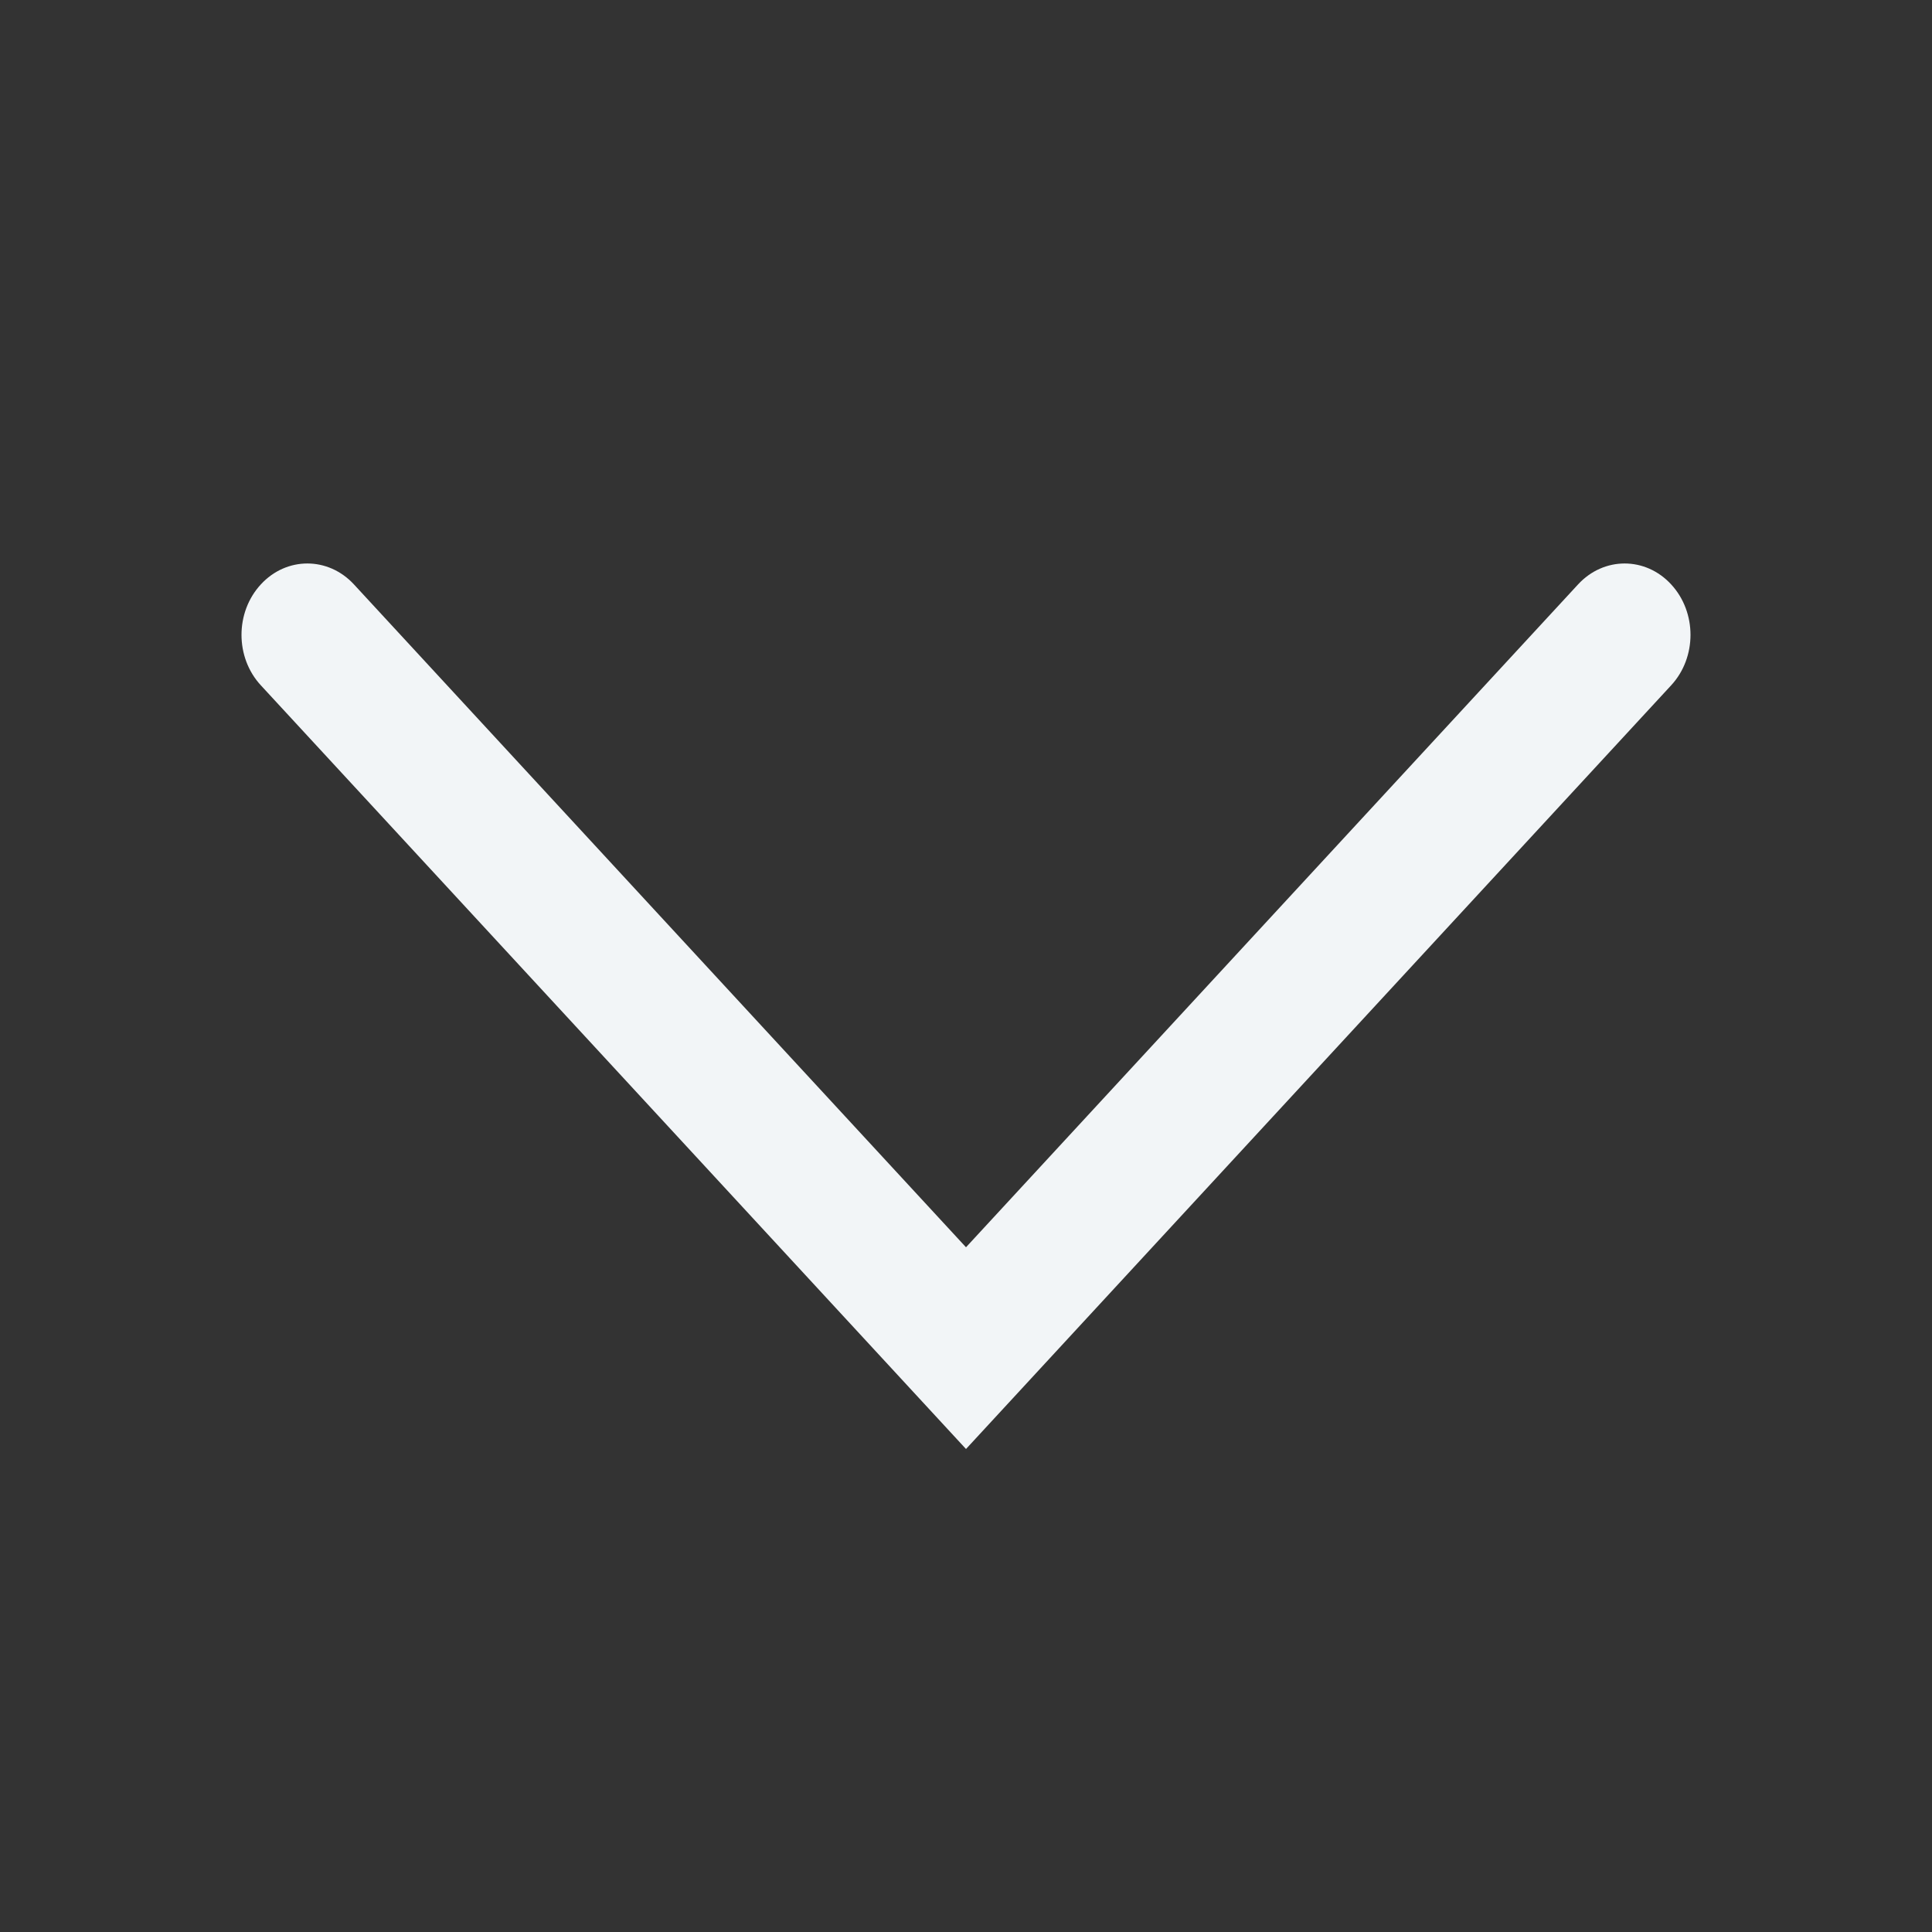
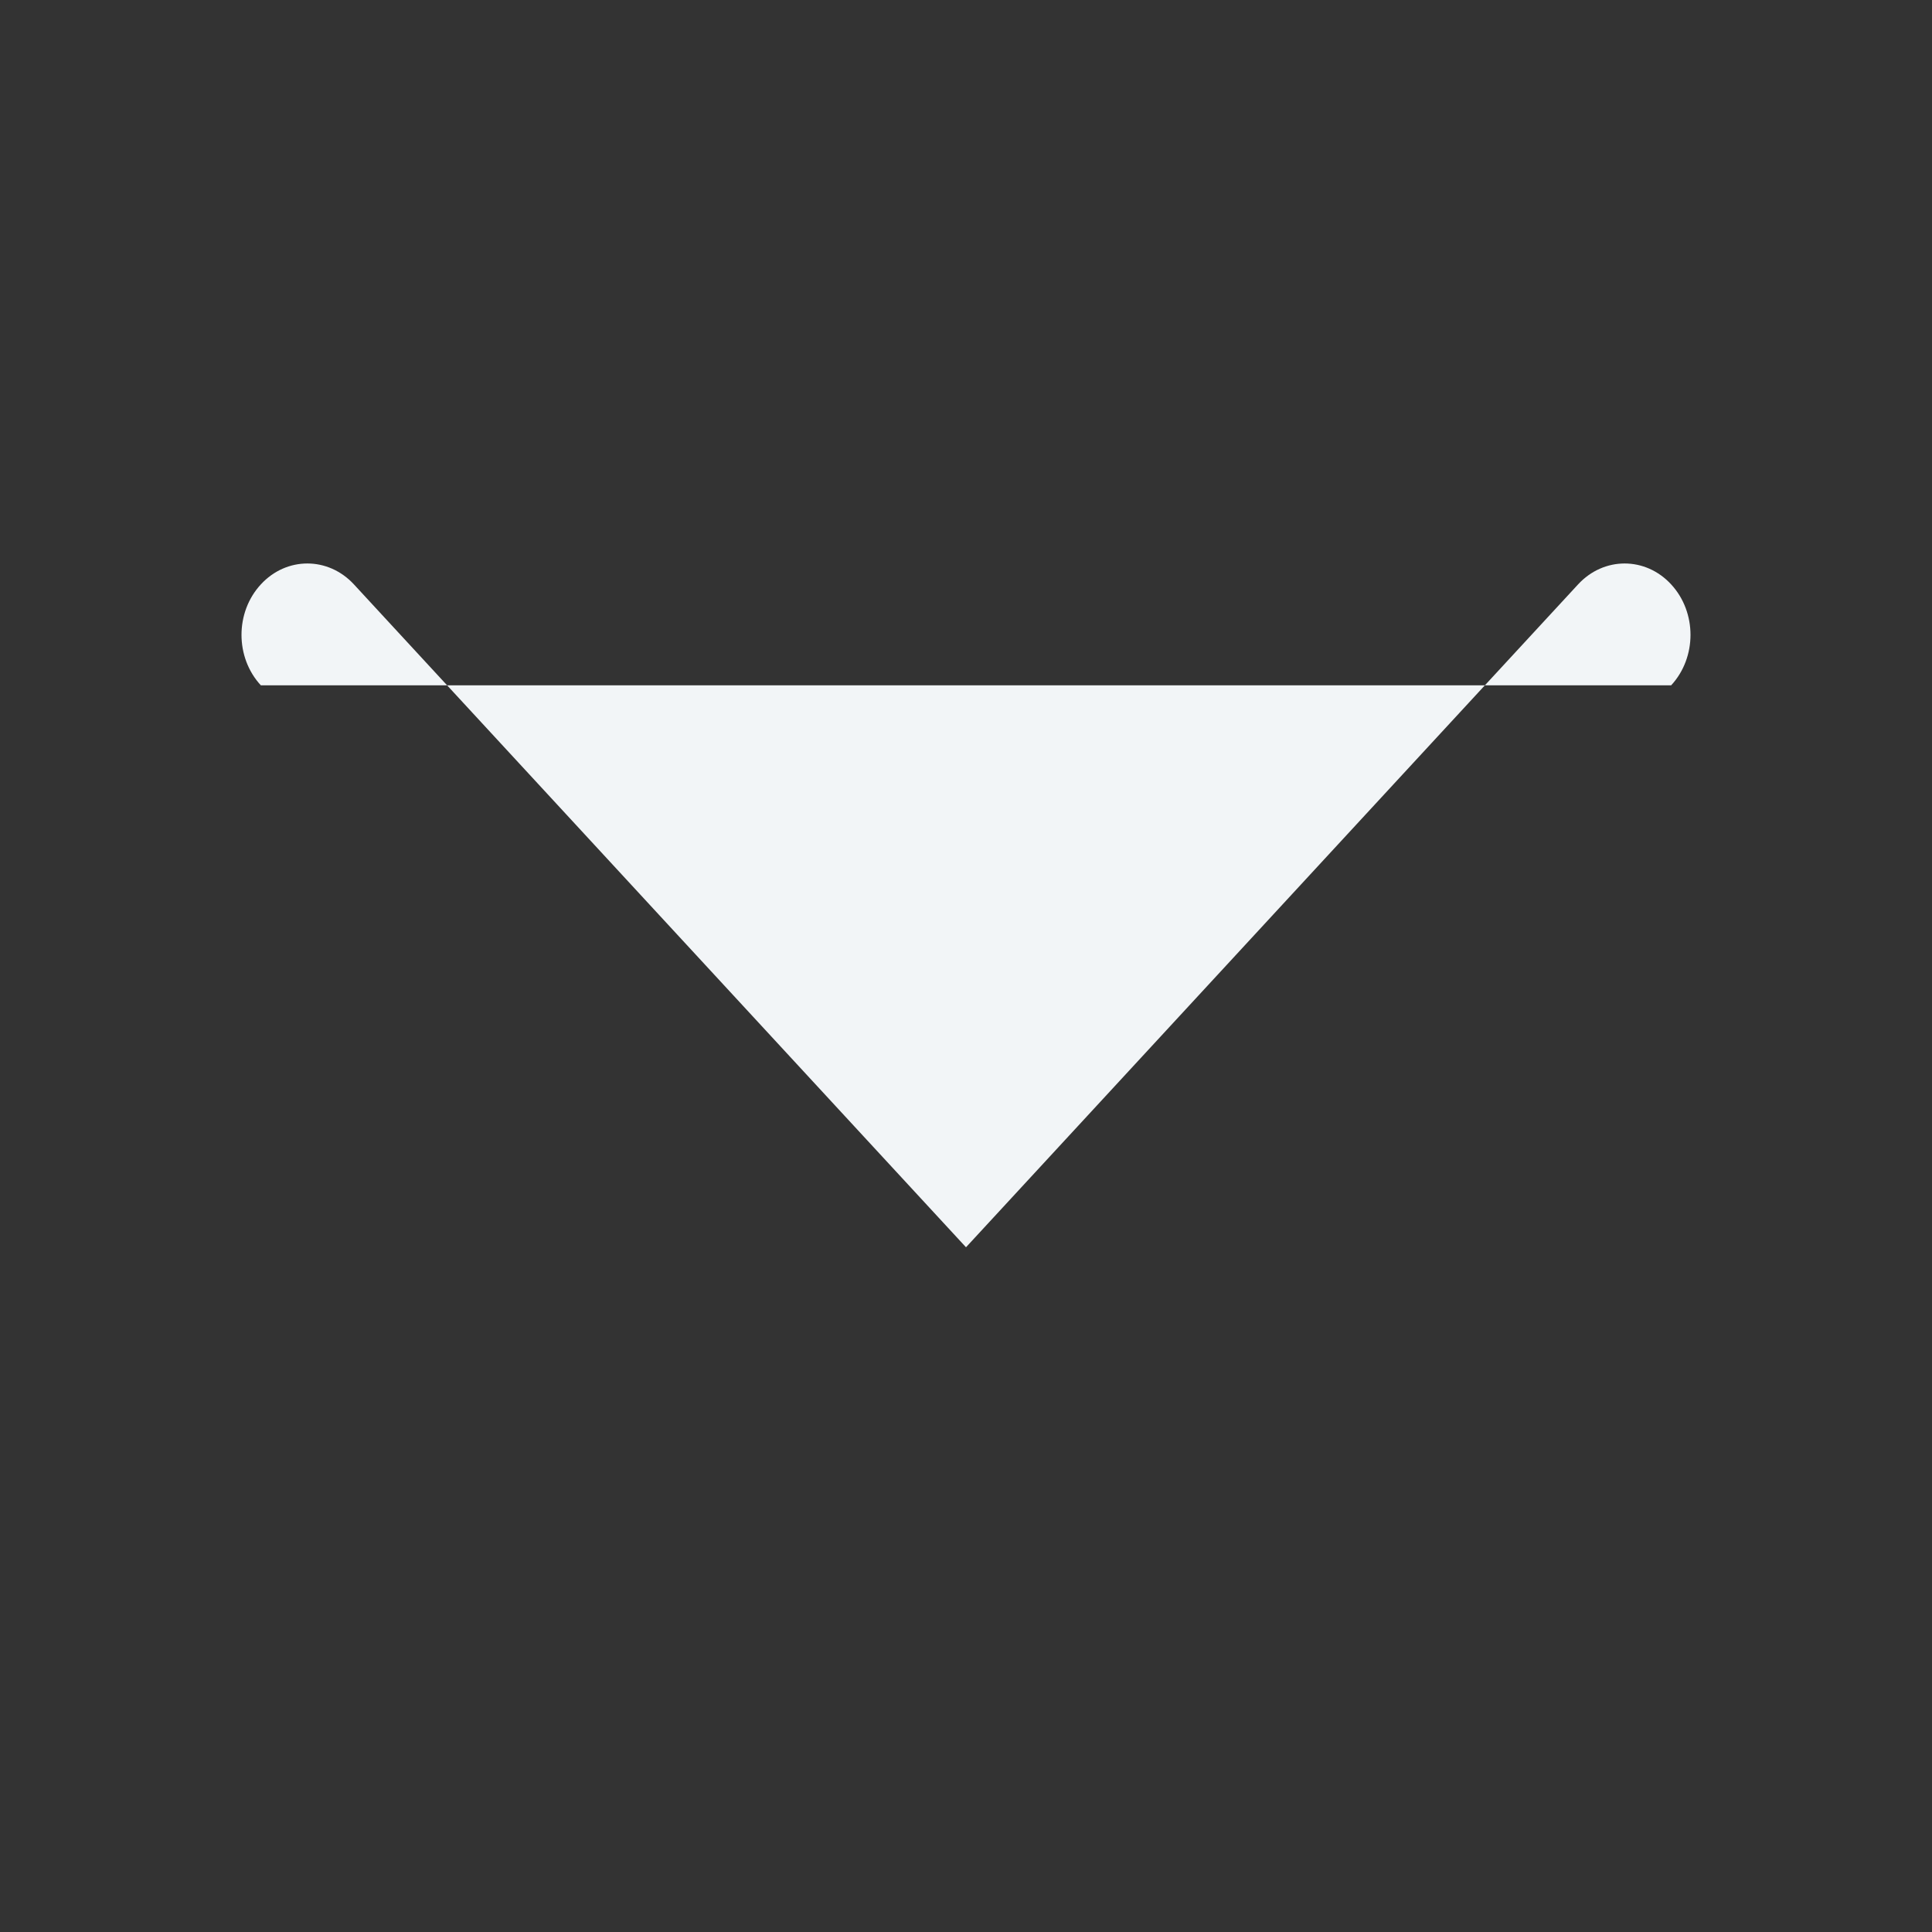
<svg xmlns="http://www.w3.org/2000/svg" width="24" height="24" viewBox="0 0 24 24" fill="none">
  <rect x="0" y="0" width="24" height="24" fill="#333333" stroke="none" />
-   <path fill-rule="evenodd" clip-rule="evenodd" d="M4.397 7.26C4.077 6.913 3.559 6.913 3.24 7.26C2.92 7.606 2.92 8.167 3.24 8.513L12 18L20.76 8.513C21.08 8.167 21.08 7.606 20.76 7.26C20.441 6.913 19.923 6.913 19.603 7.26L12 15.494L8.198 11.377L4.397 7.26Z" fill="#F2F5F7" />
+   <path fill-rule="evenodd" clip-rule="evenodd" d="M4.397 7.26C4.077 6.913 3.559 6.913 3.24 7.26C2.92 7.606 2.92 8.167 3.24 8.513L20.76 8.513C21.08 8.167 21.08 7.606 20.76 7.26C20.441 6.913 19.923 6.913 19.603 7.26L12 15.494L8.198 11.377L4.397 7.26Z" fill="#F2F5F7" />
</svg>